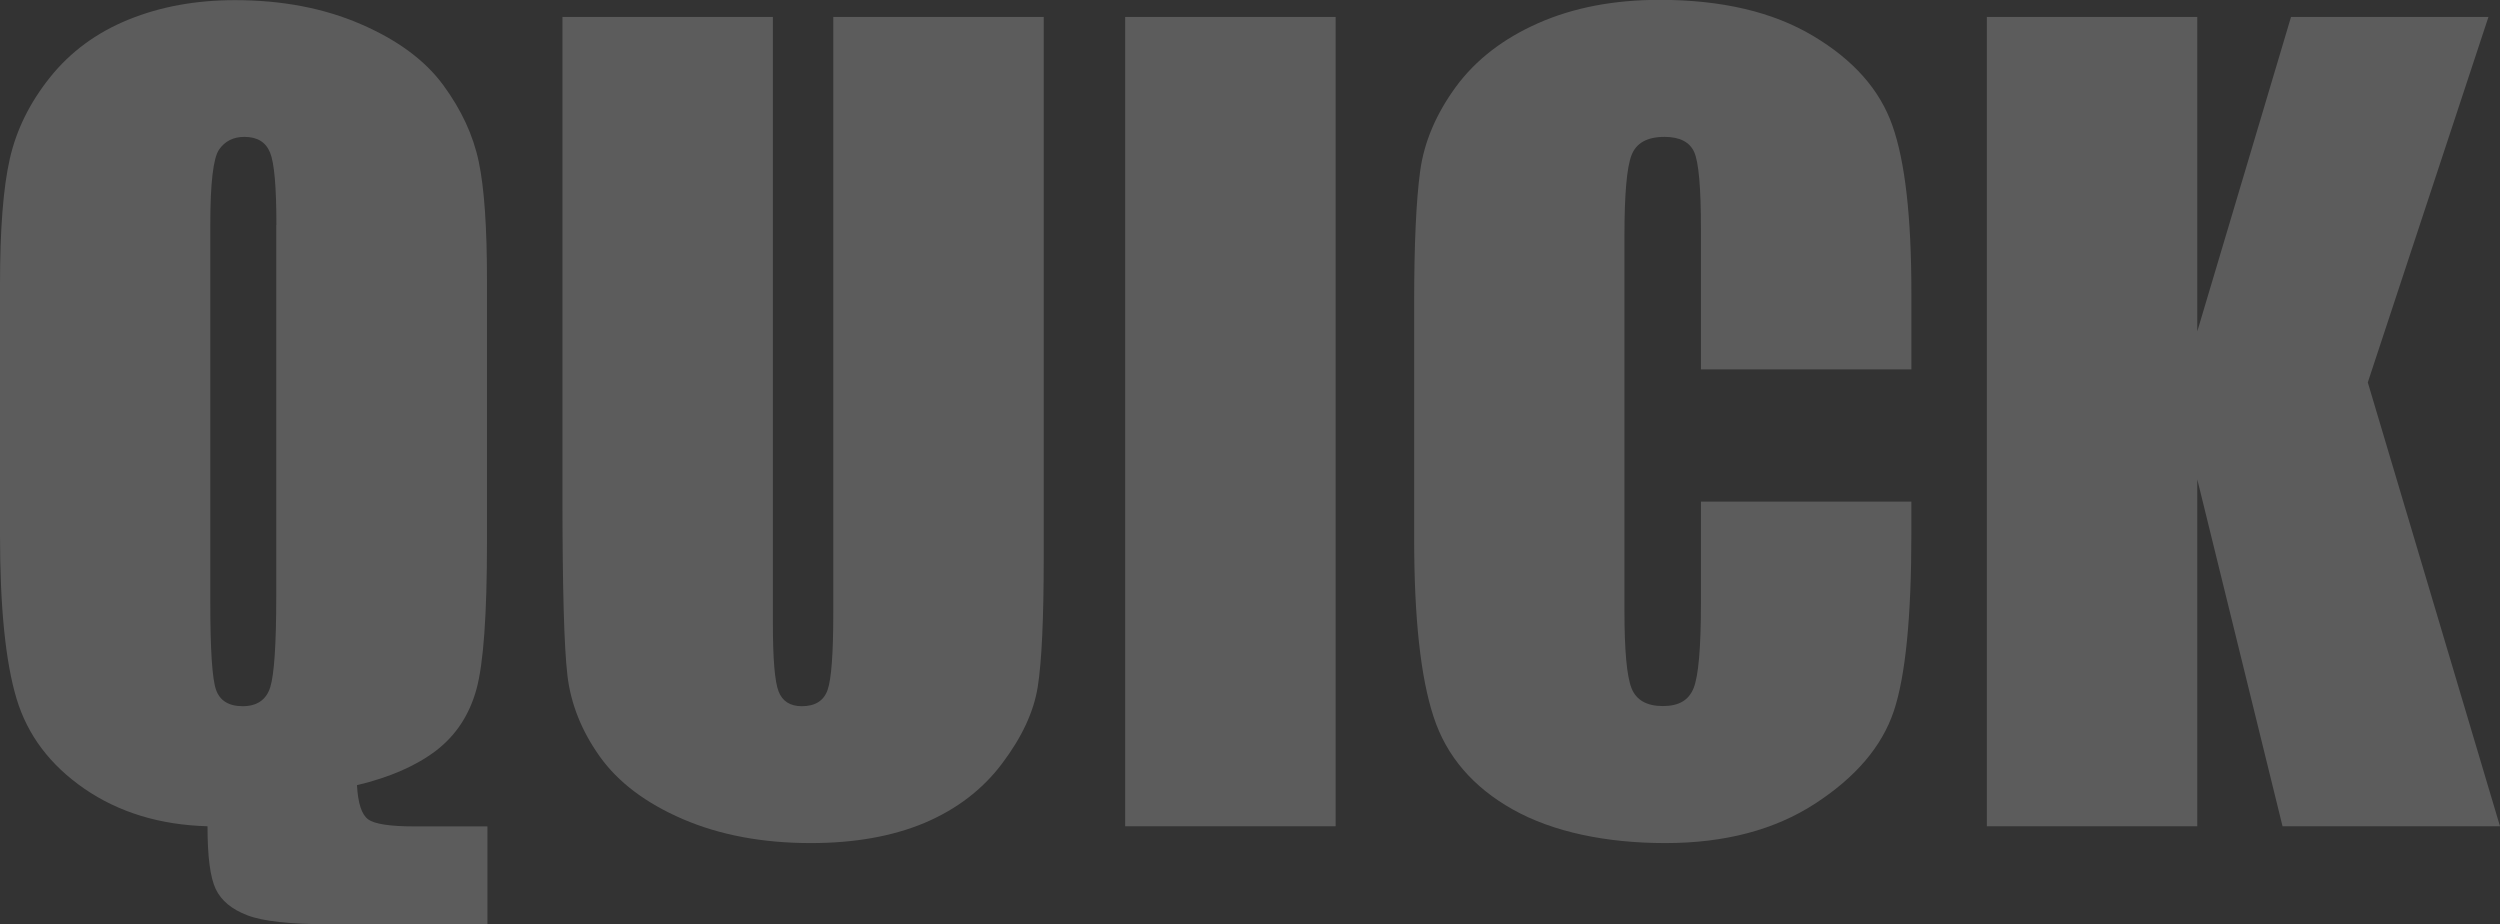
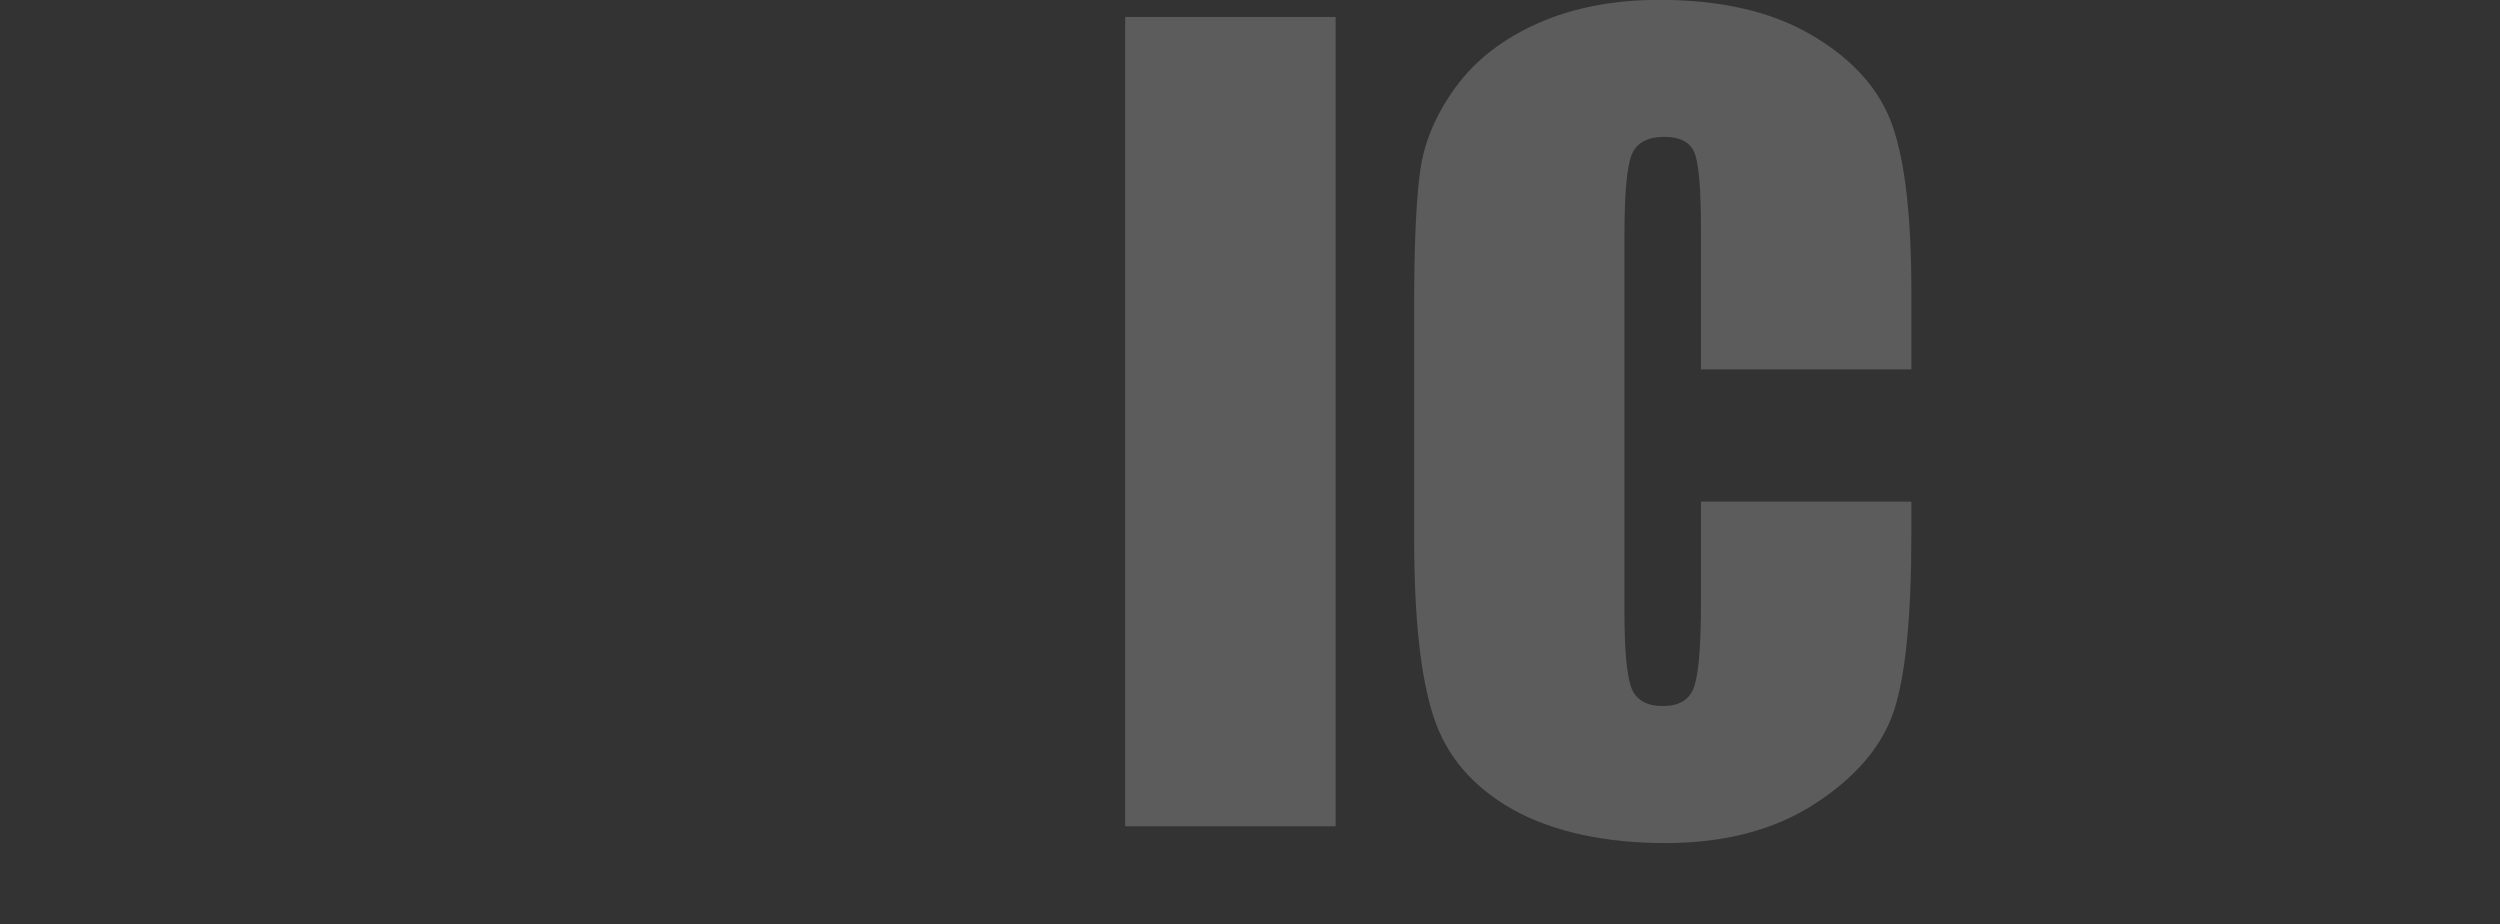
<svg xmlns="http://www.w3.org/2000/svg" id="_レイヤー_2" data-name="レイヤー 2" viewBox="0 0 170.95 63.2">
  <rect x="0" y="0" width="170.95" height="63.2" fill="#333333" stroke="none" />
  <defs>
    <style>
      .cls-1 {
        fill: #fff;
      }

      .cls-2 {
        opacity: .2;
      }
    </style>
  </defs>
  <g id="_レイヤー_1-2" data-name="レイヤー 1">
    <g class="cls-2">
-       <path class="cls-1" d="M33.33,56.5v6.7h-10.87c-2.62,0-4.47-.2-5.54-.61-1.07-.41-1.79-1-2.17-1.8s-.56-2.23-.56-4.29c-3.26-.09-6.06-.95-8.41-2.56-2.35-1.62-3.9-3.67-4.65-6.17-.75-2.5-1.13-6.23-1.13-11.19v-17.12c0-3.76.22-6.62.67-8.6s1.36-3.83,2.75-5.57c1.39-1.74,3.18-3.06,5.37-3.95s4.61-1.33,7.28-1.33c3.21,0,6.08.55,8.6,1.64,2.52,1.09,4.4,2.48,5.64,4.17,1.24,1.69,2.05,3.43,2.43,5.25.38,1.81.56,4.5.56,8.08v17.97c0,4.92-.24,8.26-.72,10.01s-1.4,3.15-2.75,4.19c-1.36,1.04-3.16,1.83-5.42,2.37.07,1.24.32,2.02.77,2.34.44.32,1.5.48,3.16.48h4.99ZM18.9,15.38c0-2.57-.14-4.22-.43-4.94-.29-.72-.87-1.08-1.76-1.08-.75,0-1.33.29-1.73.87-.4.58-.6,2.3-.6,5.14v25.84c0,3.21.13,5.2.39,5.95.26.75.87,1.13,1.83,1.13s1.61-.43,1.88-1.3c.27-.87.41-2.93.41-6.19V15.38Z" />
-       <path class="cls-1" d="M71.37,1.16v36.98c0,4.19-.14,7.14-.41,8.83-.27,1.7-1.08,3.44-2.43,5.23-1.34,1.79-3.12,3.14-5.31,4.07-2.2.92-4.79,1.38-7.78,1.38-3.3,0-6.22-.55-8.75-1.64s-4.42-2.52-5.67-4.27c-1.25-1.75-1.99-3.61-2.22-5.55-.23-1.95-.34-6.04-.34-12.29V1.16h14.39v41.49c0,2.42.13,3.96.39,4.63.26.67.79,1.01,1.59,1.01.91,0,1.5-.37,1.76-1.11.26-.74.39-2.49.39-5.25V1.16h14.39Z" />
      <path class="cls-1" d="M91.33,1.16v55.34h-14.39V1.16h14.39Z" />
      <path class="cls-1" d="M130.7,25.26h-14.39v-9.62c0-2.8-.15-4.54-.46-5.24-.31-.69-.99-1.04-2.03-1.04-1.19,0-1.94.42-2.26,1.26-.32.84-.48,2.67-.48,5.47v25.7c0,2.69.16,4.44.48,5.26.32.82,1.04,1.23,2.15,1.23s1.77-.41,2.1-1.23c.33-.82.5-2.75.5-5.79v-6.96h14.39v2.16c0,5.73-.4,9.79-1.21,12.19-.81,2.4-2.6,4.5-5.37,6.3s-6.18,2.7-10.24,2.7-7.69-.76-10.42-2.29-4.55-3.64-5.43-6.34c-.89-2.7-1.33-6.76-1.33-12.18v-16.17c0-3.99.14-6.98.41-8.97.27-1.99,1.09-3.91,2.44-5.76,1.36-1.85,3.24-3.3,5.64-4.36,2.4-1.06,5.17-1.59,8.29-1.59,4.24,0,7.74.82,10.49,2.46,2.76,1.64,4.57,3.68,5.43,6.13.87,2.45,1.3,6.25,1.3,11.42v5.26Z" />
-       <path class="cls-1" d="M170.16,1.16l-8.25,24.99,9.04,30.35h-14.87l-5.83-23.72v23.72h-14.39V1.16h14.39v21.5l6.41-21.5h13.5Z" />
    </g>
  </g>
</svg>